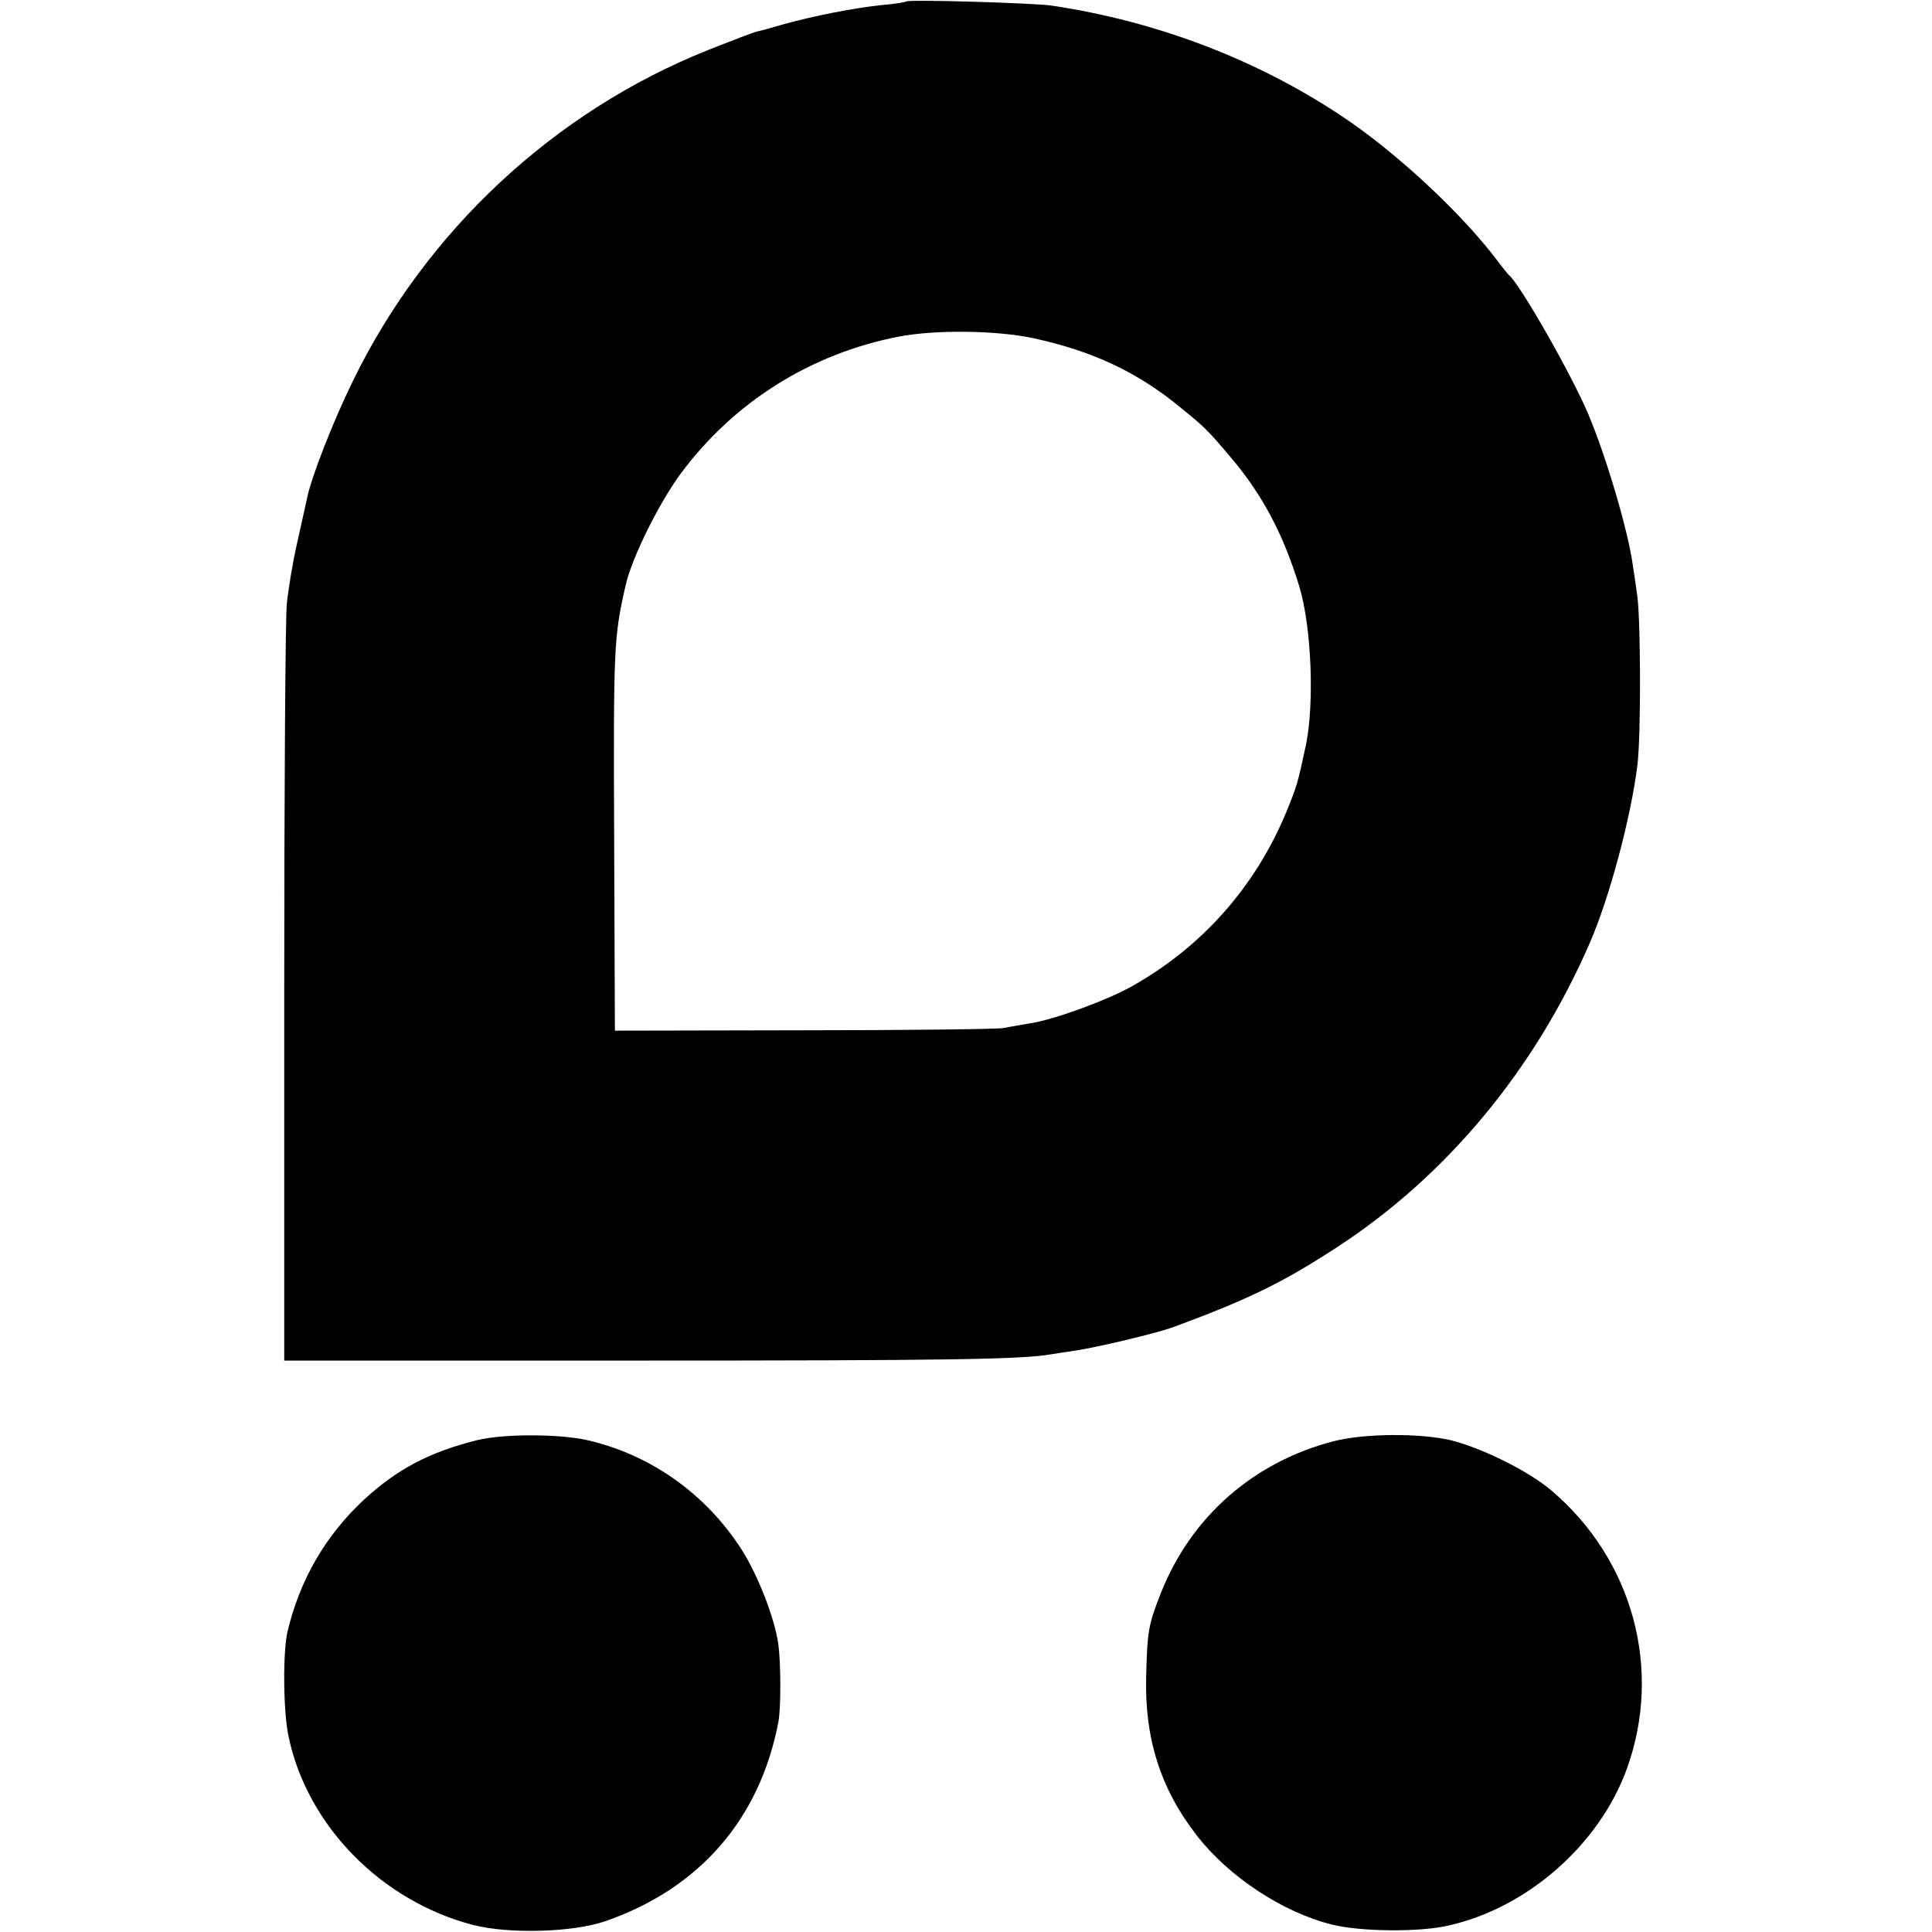
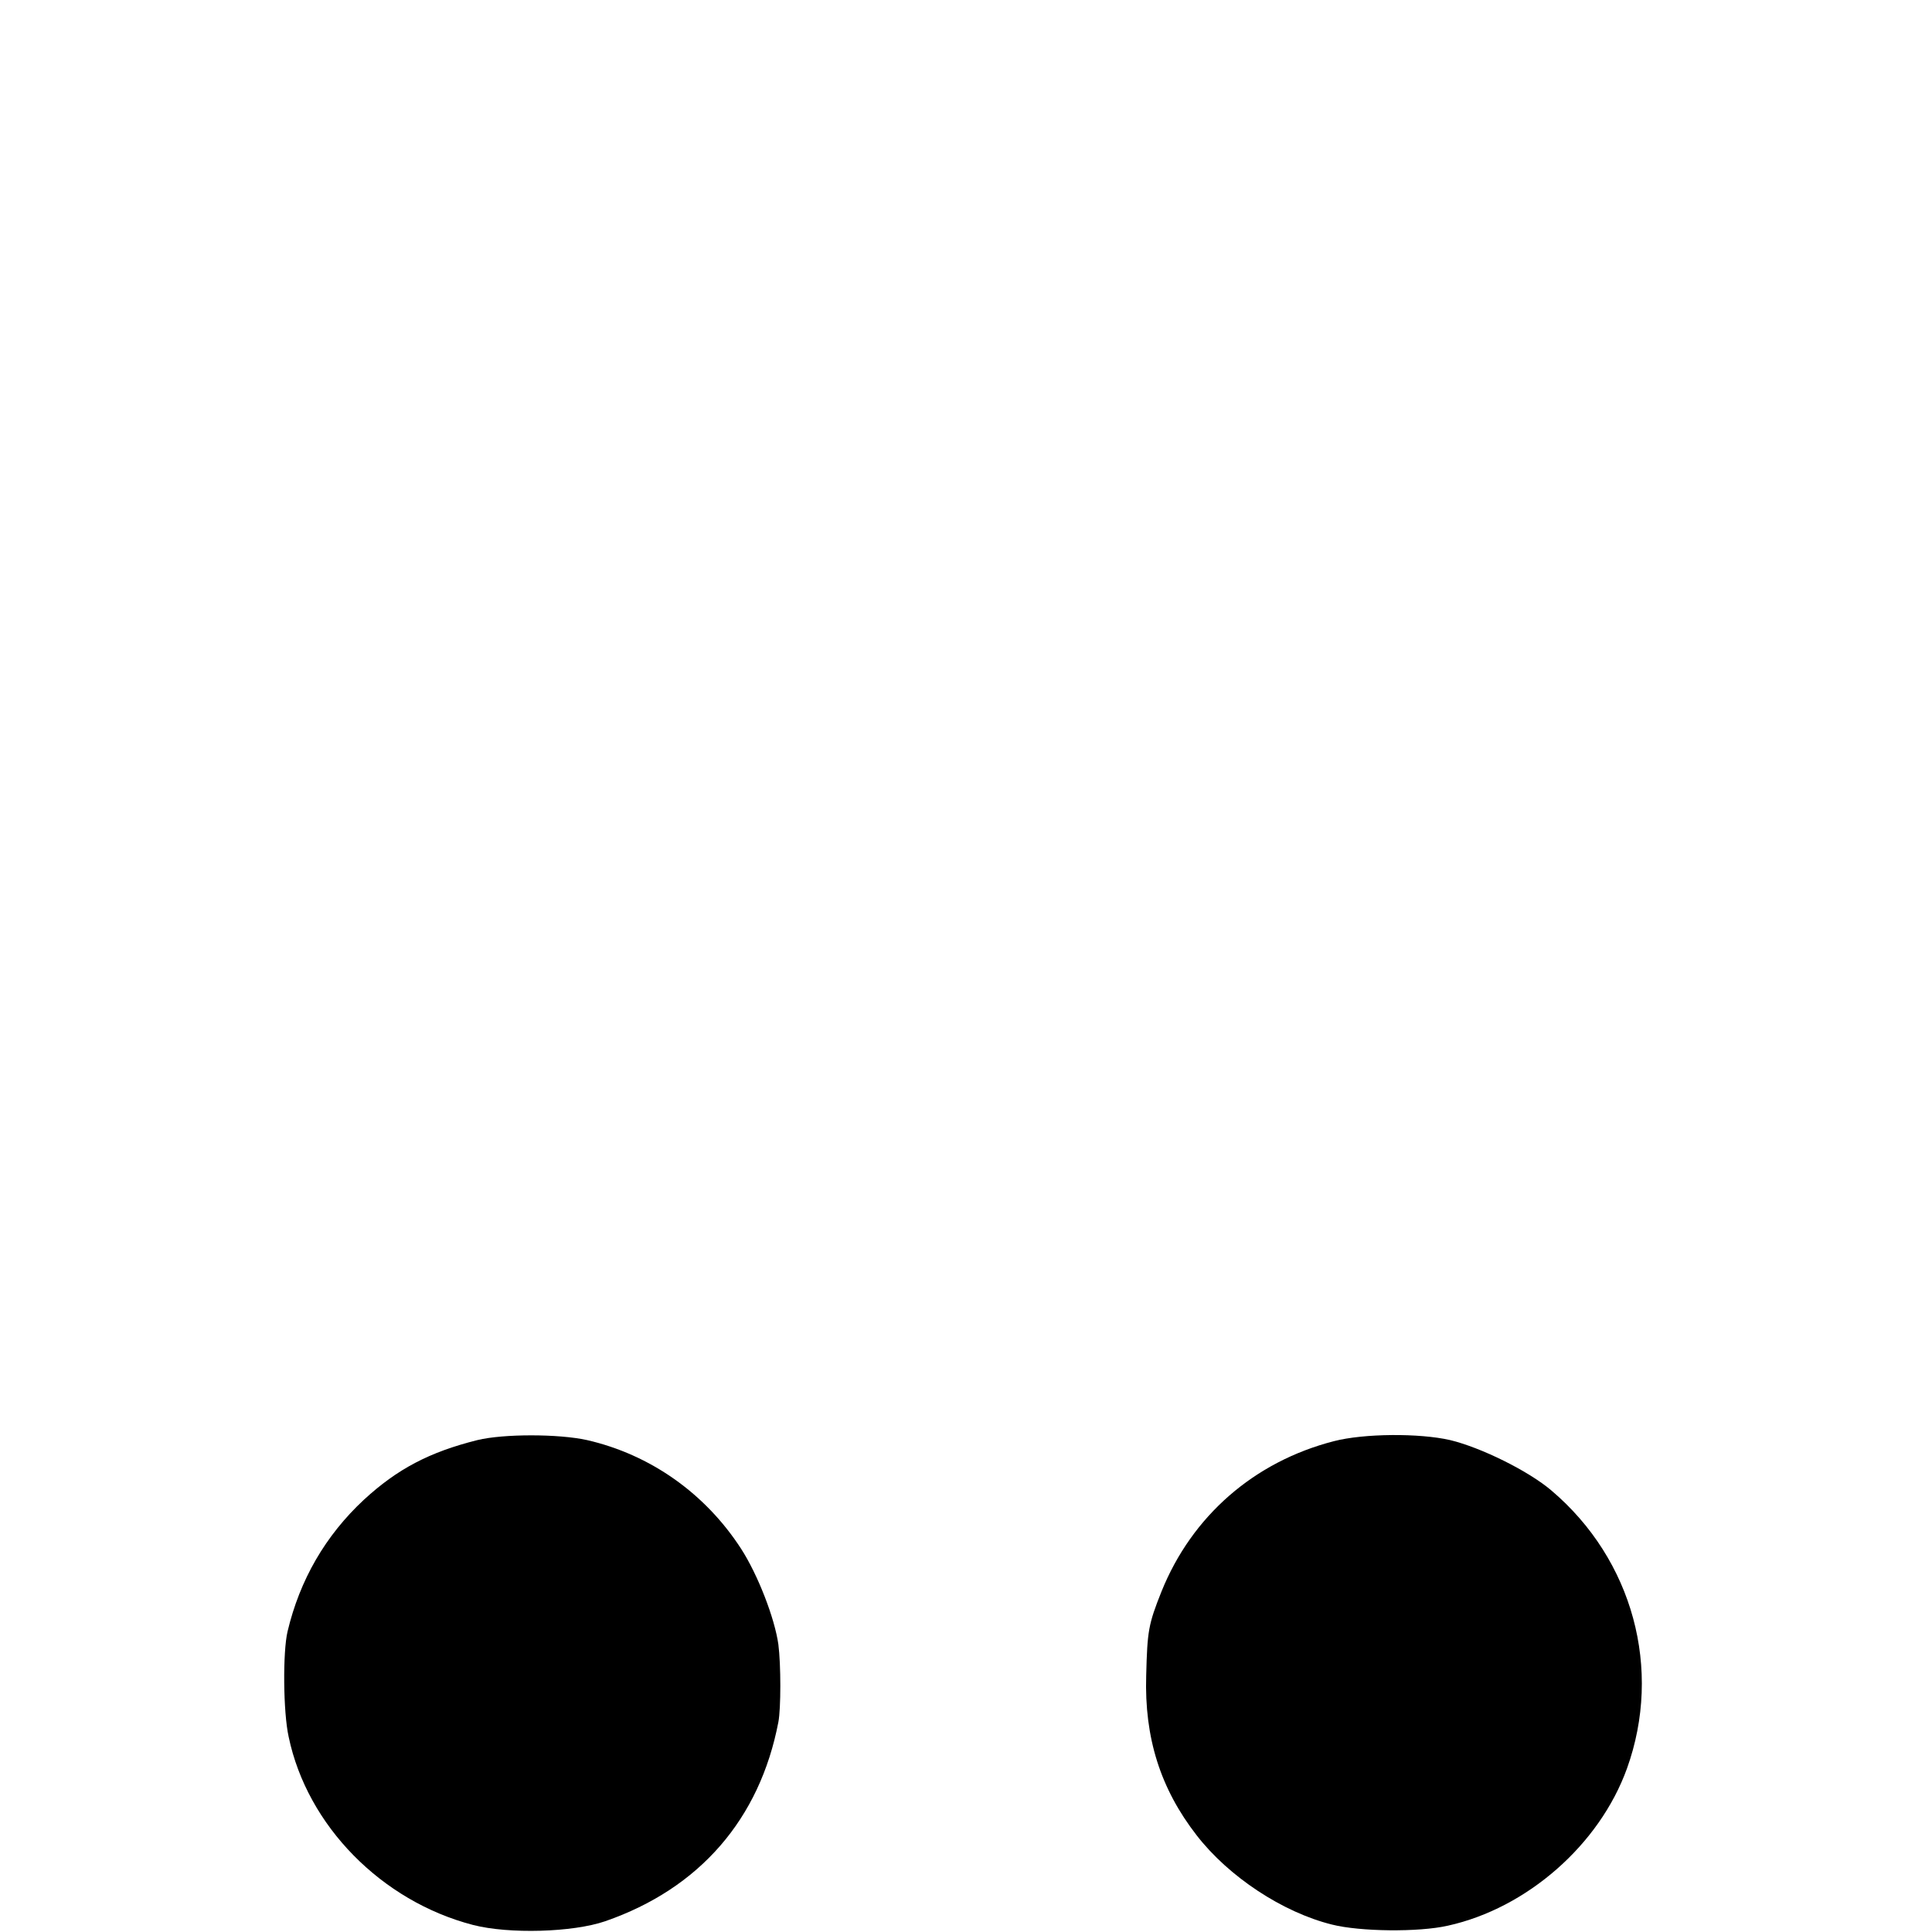
<svg xmlns="http://www.w3.org/2000/svg" version="1.0" width="520pt" height="520pt" viewBox="0 0 520 520" preserveAspectRatio="xMidYMid meet">
  <g transform="translate(0,520) scale(0.1,-0.1)" fill="#000000" stroke="none">
-     <path d="M2439 5196 c-2 -2 -33 -7 -69 -10 -73 -8 -177 -28 -260 -51 -30 -9 -63 -18 -73 -20 -9 -2 -69 -25 -132 -50 -413 -165 -758 -486 -955 -890 -53 -108 -113 -261 -124 -318 -3 -12 -14 -65 -26 -117 -12 -52 -24 -126 -28 -165 -4 -38 -7 -513 -7 -1054 l0 -983 940 0 c848 0 1045 3 1125 17 14 2 43 7 65 10 60 9 215 46 260 62 204 75 298 121 445 217 294 192 530 476 678 816 53 120 112 341 129 480 10 78 9 385 0 455 -4 28 -9 64 -12 82 -12 91 -71 292 -120 408 -45 107 -185 352 -214 375 -3 3 -18 21 -32 40 -96 127 -273 292 -420 389 -229 152 -497 254 -779 296 -49 7 -385 17 -391 11z m341 -906 c162 -35 283 -92 400 -189 65 -53 70 -58 136 -136 83 -99 138 -203 181 -343 33 -109 41 -314 18 -427 -23 -106 -23 -107 -53 -181 -84 -202 -228 -364 -418 -470 -69 -38 -206 -88 -270 -98 -21 -4 -54 -9 -73 -13 -18 -3 -261 -6 -540 -6 l-506 -1 -2 520 c-2 514 -1 539 31 679 16 72 89 220 148 300 143 193 350 323 587 369 99 19 262 17 361 -4z" />
    <path d="M1285 1324 c-128 -32 -215 -77 -306 -161 -103 -96 -172 -215 -205 -354 -13 -54 -12 -217 3 -284 50 -239 250 -442 496 -506 97 -25 269 -20 356 10 254 88 416 275 466 536 7 36 7 155 0 209 -10 71 -55 187 -100 257 -97 150 -245 254 -415 293 -77 17 -225 17 -295 0z" />
    <path d="M3590 1321 c-214 -55 -382 -201 -464 -405 -35 -88 -38 -105 -41 -226 -5 -167 38 -304 136 -430 86 -111 231 -207 364 -240 75 -19 233 -21 312 -3 213 47 408 218 482 423 96 267 16 562 -203 748 -62 53 -190 116 -273 136 -83 19 -232 18 -313 -3z" />
  </g>
</svg>